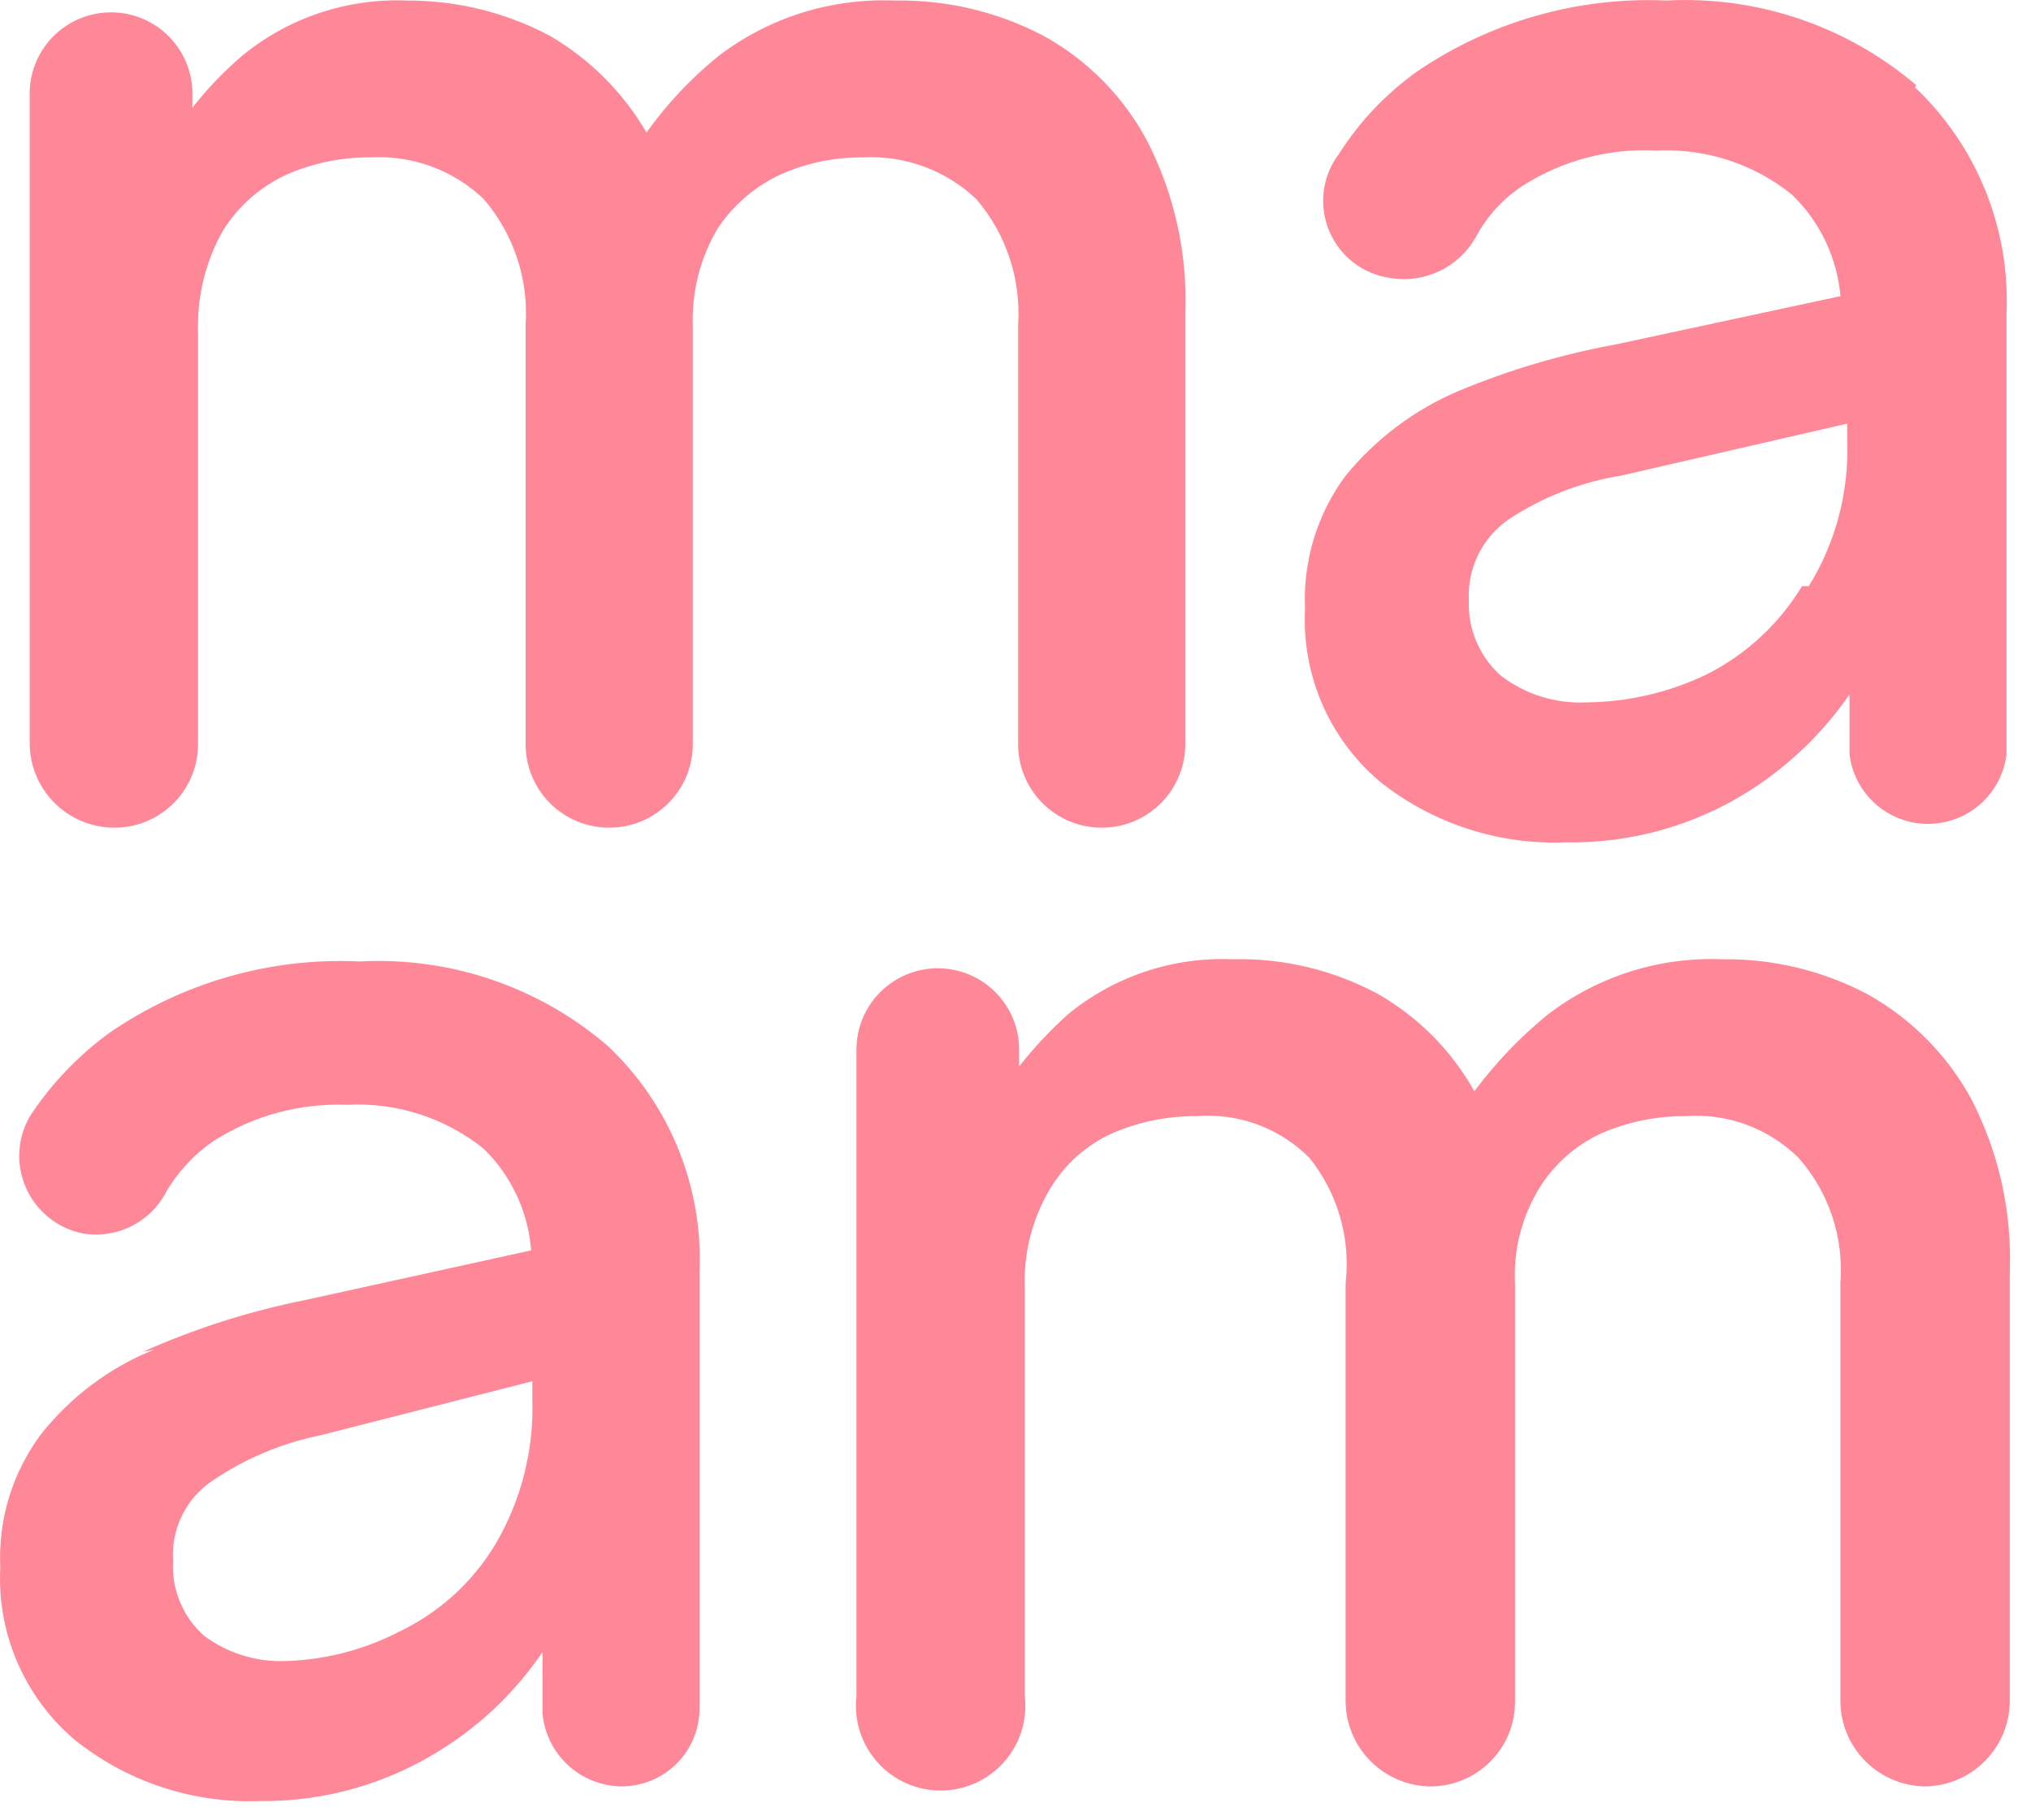
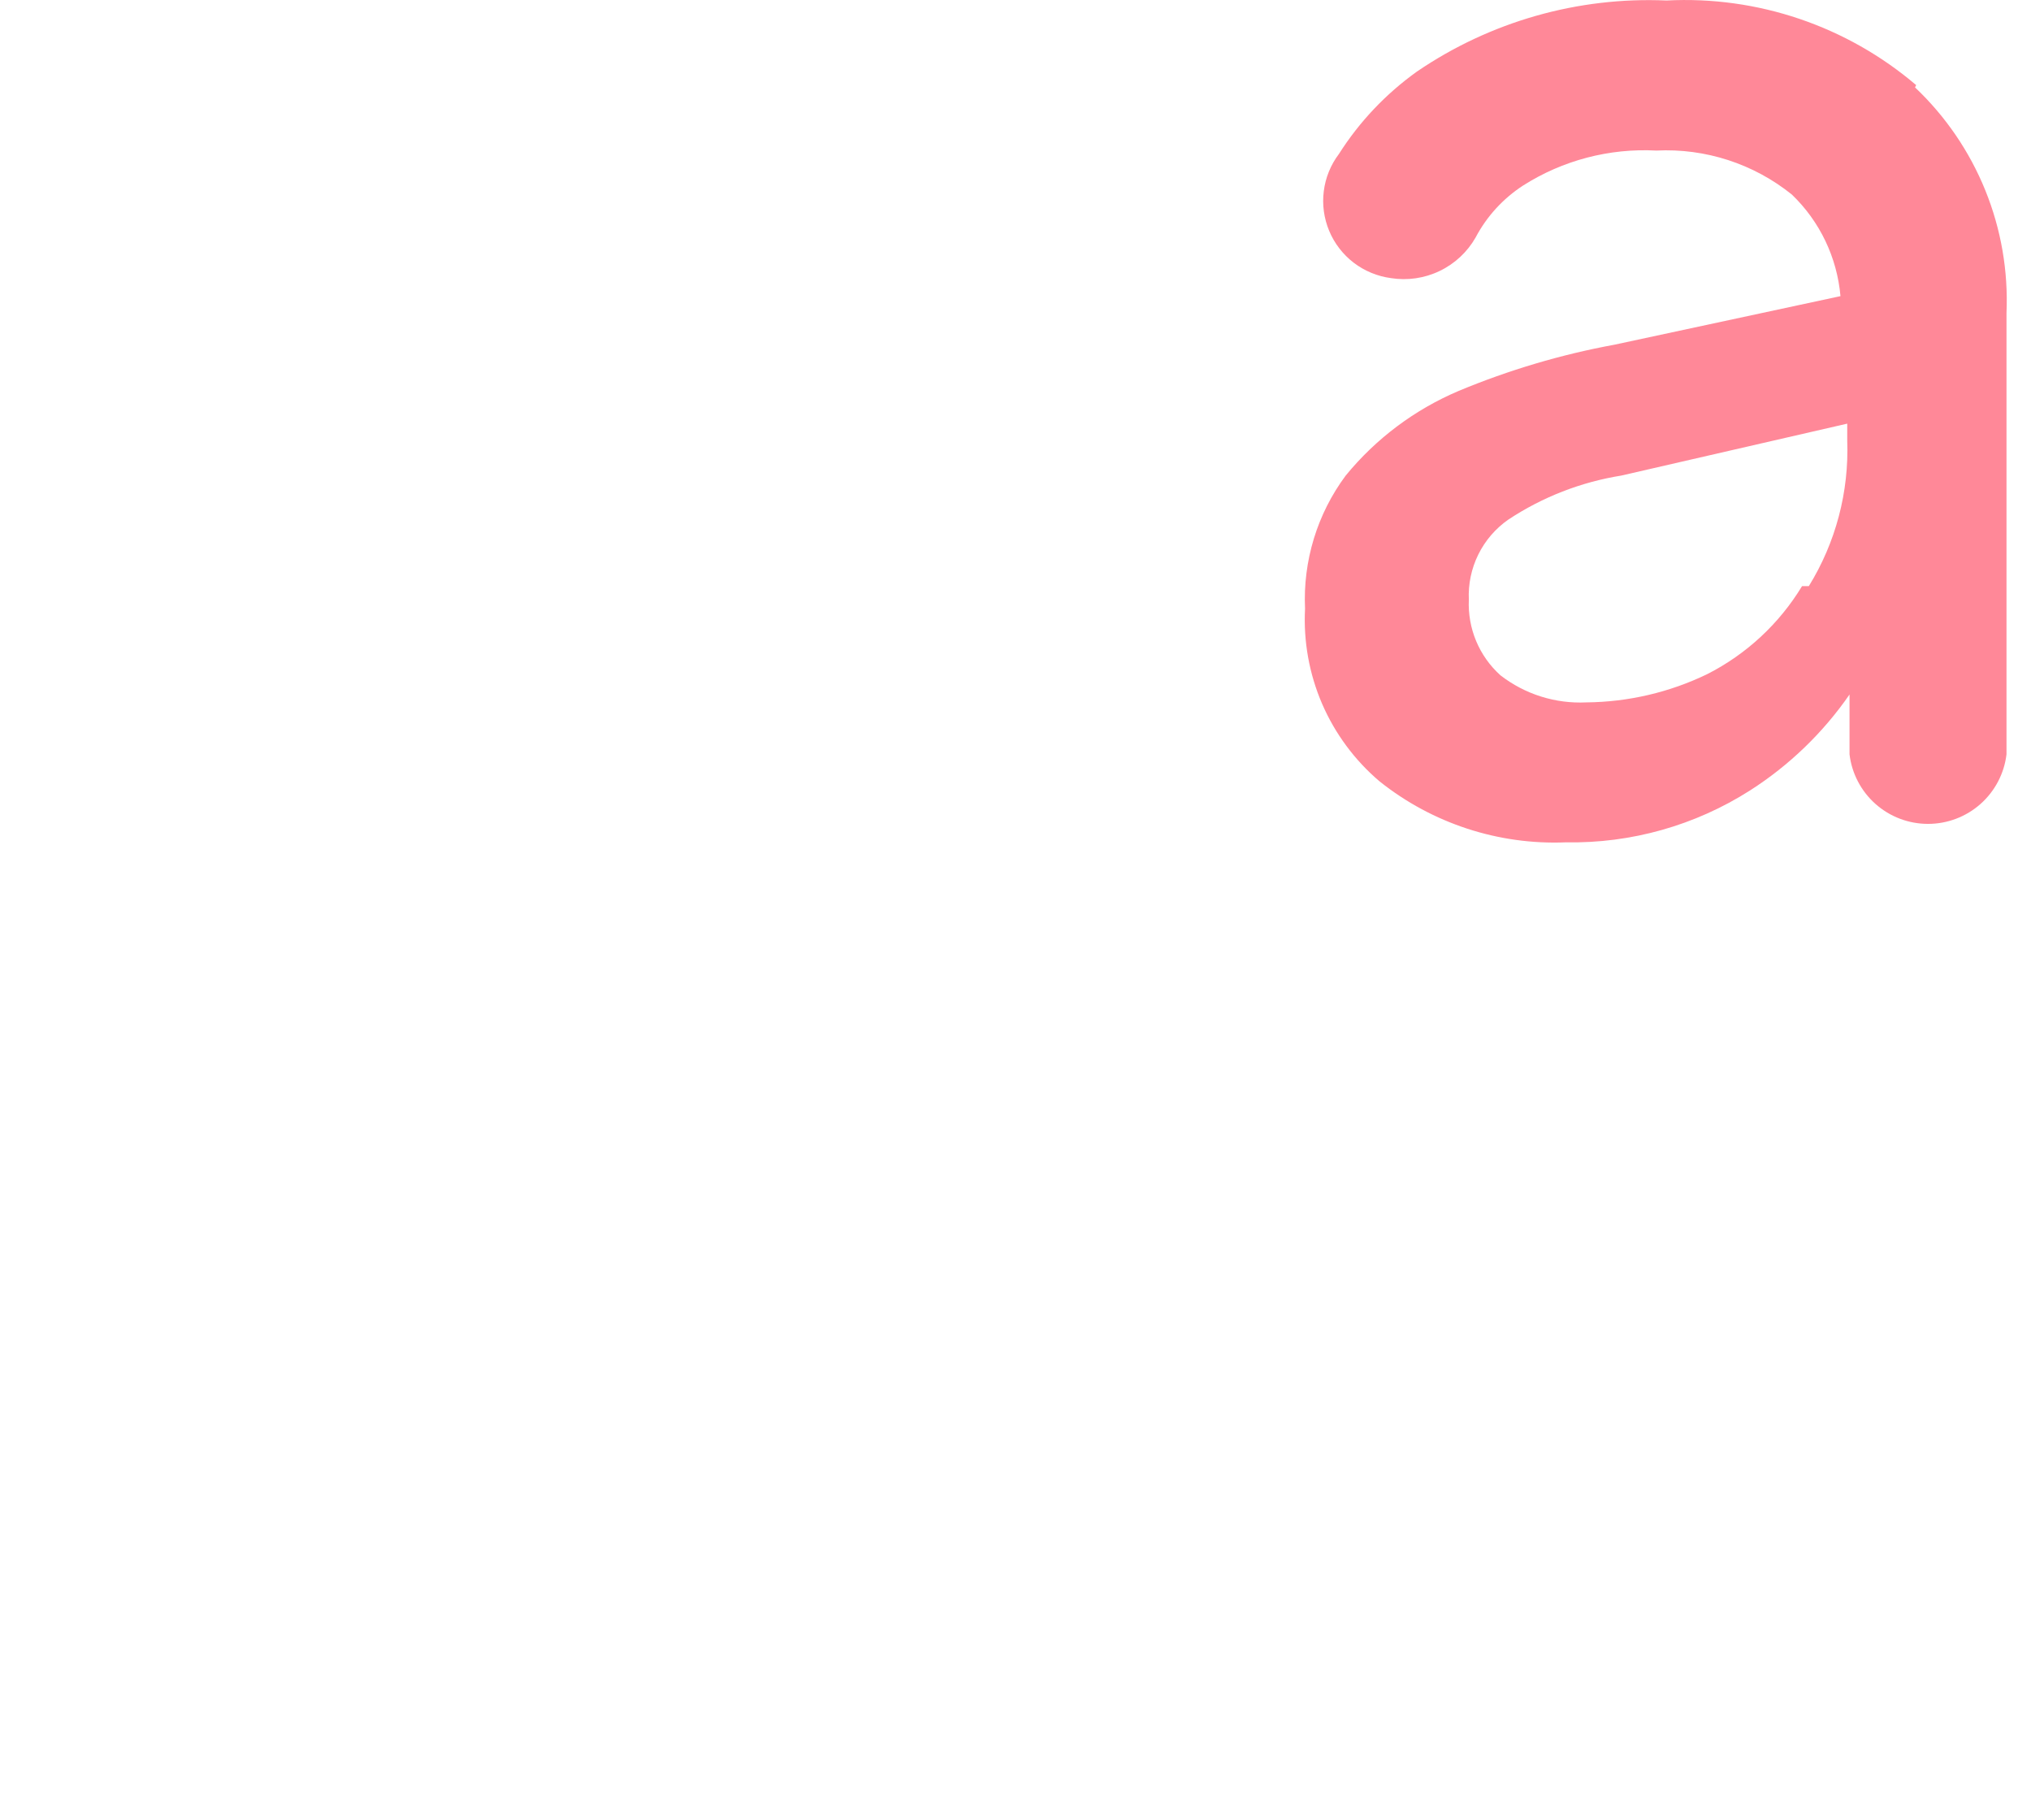
<svg xmlns="http://www.w3.org/2000/svg" width="48" height="43" viewBox="0 0 48 43" fill="none">
-   <path d="M3.637 31.894C2.589 32.317 1.669 33.007 0.968 33.894C0.292 34.8 -0.047 35.912 0.007 37.04C-0.033 37.803 0.103 38.565 0.404 39.268C0.705 39.97 1.163 40.595 1.742 41.094C2.984 42.1 4.549 42.621 6.147 42.56C7.668 42.578 9.162 42.151 10.445 41.334C11.388 40.742 12.197 39.961 12.821 39.04V40.48C12.861 40.95 13.074 41.387 13.42 41.708C13.765 42.028 14.218 42.209 14.69 42.214C14.934 42.214 15.176 42.165 15.401 42.071C15.626 41.977 15.83 41.839 16.002 41.665C16.173 41.492 16.308 41.286 16.399 41.059C16.49 40.833 16.535 40.591 16.532 40.347V30.054C16.575 29.062 16.404 28.072 16.031 27.152C15.658 26.232 15.091 25.403 14.369 24.72C12.744 23.32 10.639 22.604 8.496 22.72C6.399 22.621 4.326 23.212 2.596 24.4C1.862 24.932 1.229 25.592 0.727 26.347C0.571 26.603 0.479 26.893 0.459 27.192C0.439 27.492 0.492 27.791 0.612 28.066C0.733 28.341 0.918 28.582 1.152 28.77C1.385 28.959 1.661 29.088 1.955 29.147V29.147C2.347 29.213 2.75 29.154 3.105 28.976C3.46 28.799 3.749 28.513 3.931 28.16C4.211 27.682 4.594 27.272 5.052 26.96C5.991 26.362 7.09 26.065 8.202 26.107C9.371 26.045 10.521 26.415 11.433 27.147C12.085 27.785 12.484 28.638 12.554 29.547L7.215 30.72C5.891 30.985 4.602 31.396 3.37 31.947L3.637 31.894ZM12.581 32.64V33.067C12.621 34.274 12.315 35.467 11.7 36.507C11.16 37.398 10.371 38.112 9.43 38.56C8.555 39.011 7.585 39.249 6.601 39.254C5.966 39.246 5.35 39.041 4.839 38.667C4.585 38.447 4.386 38.171 4.256 37.861C4.126 37.551 4.07 37.215 4.091 36.88C4.066 36.511 4.14 36.141 4.304 35.808C4.468 35.476 4.717 35.193 5.026 34.987C5.792 34.468 6.654 34.105 7.562 33.92L12.581 32.64Z" fill="#FF8898" />
-   <path d="M31.802 40.215C31.808 40.743 32.022 41.248 32.396 41.621C32.77 41.995 33.275 42.208 33.804 42.215V42.215C34.335 42.215 34.844 42.004 35.22 41.629C35.595 41.254 35.806 40.745 35.806 40.215V30.348C35.762 29.541 35.967 28.741 36.393 28.055C36.747 27.494 37.257 27.048 37.862 26.774C38.486 26.507 39.158 26.371 39.837 26.375C40.327 26.339 40.818 26.409 41.279 26.579C41.739 26.75 42.158 27.016 42.507 27.361C42.862 27.763 43.132 28.233 43.302 28.741C43.471 29.249 43.537 29.787 43.495 30.321V40.215C43.502 40.743 43.715 41.248 44.089 41.621C44.463 41.995 44.968 42.208 45.497 42.215V42.215C46.026 42.208 46.531 41.995 46.905 41.621C47.279 41.248 47.492 40.743 47.499 40.215V30.055C47.553 28.639 47.24 27.234 46.591 25.974C46.024 24.932 45.172 24.072 44.135 23.494C43.083 22.938 41.908 22.654 40.718 22.668C39.228 22.605 37.763 23.067 36.58 23.974C35.929 24.505 35.346 25.114 34.845 25.788C34.31 24.832 33.526 24.04 32.576 23.494C31.52 22.923 30.332 22.637 29.132 22.668C27.716 22.608 26.327 23.073 25.234 23.974C24.817 24.35 24.433 24.761 24.086 25.201V24.801C24.086 24.292 23.884 23.804 23.523 23.444C23.163 23.083 22.674 22.881 22.164 22.881C21.654 22.881 21.165 23.083 20.805 23.444C20.444 23.804 20.242 24.292 20.242 24.801V40.081C20.209 40.361 20.236 40.645 20.322 40.914C20.407 41.183 20.548 41.431 20.736 41.642C20.923 41.852 21.154 42.021 21.411 42.137C21.669 42.252 21.948 42.312 22.231 42.312C22.513 42.312 22.792 42.252 23.05 42.137C23.308 42.021 23.538 41.852 23.726 41.642C23.914 41.431 24.055 41.183 24.14 40.914C24.225 40.645 24.252 40.361 24.22 40.081V30.481C24.181 29.65 24.385 28.825 24.807 28.108C25.154 27.519 25.677 27.052 26.302 26.774C26.926 26.507 27.599 26.371 28.278 26.375C28.767 26.336 29.26 26.404 29.721 26.574C30.182 26.745 30.6 27.013 30.947 27.361C31.278 27.774 31.524 28.248 31.671 28.756C31.818 29.264 31.862 29.796 31.802 30.321V40.215Z" fill="#FF8898" />
-   <path d="M24.649 0.839C23.563 0.272 22.351 -0.012 21.125 0.013C19.636 -0.046 18.172 0.416 16.987 1.319C16.338 1.843 15.763 2.453 15.279 3.133C14.727 2.181 13.935 1.39 12.983 0.839C11.947 0.292 10.791 0.008 9.619 0.013C8.203 -0.045 6.816 0.42 5.721 1.319C5.29 1.688 4.896 2.099 4.547 2.546V2.146C4.529 1.637 4.309 1.156 3.936 0.808C3.563 0.46 3.068 0.275 2.558 0.293C2.048 0.31 1.566 0.53 1.218 0.902C0.87 1.275 0.685 1.77 0.702 2.279V17.559C0.702 18.09 0.913 18.599 1.289 18.974C1.664 19.349 2.174 19.559 2.705 19.559C2.966 19.559 3.225 19.508 3.467 19.407C3.708 19.306 3.927 19.158 4.111 18.972C4.295 18.786 4.44 18.565 4.537 18.323C4.635 18.08 4.684 17.821 4.68 17.559V7.826C4.657 6.996 4.86 6.176 5.267 5.453C5.632 4.868 6.161 4.404 6.789 4.119C7.412 3.849 8.085 3.713 8.765 3.719C9.254 3.693 9.743 3.766 10.202 3.936C10.661 4.106 11.081 4.368 11.434 4.706C12.138 5.526 12.493 6.588 12.422 7.666V17.559C12.419 17.821 12.467 18.08 12.565 18.323C12.662 18.565 12.807 18.786 12.991 18.972C13.175 19.158 13.394 19.306 13.636 19.407C13.877 19.508 14.136 19.559 14.398 19.559V19.559C14.659 19.559 14.918 19.508 15.16 19.407C15.401 19.306 15.62 19.158 15.804 18.972C15.988 18.786 16.133 18.565 16.231 18.323C16.328 18.08 16.377 17.821 16.373 17.559V7.693C16.347 6.888 16.551 6.093 16.961 5.399C17.331 4.843 17.849 4.4 18.456 4.119C19.069 3.849 19.734 3.713 20.404 3.719C20.893 3.694 21.382 3.769 21.841 3.938C22.3 4.108 22.72 4.369 23.074 4.706C23.778 5.526 24.132 6.588 24.062 7.666V17.559C24.058 17.821 24.107 18.08 24.204 18.323C24.302 18.565 24.447 18.786 24.631 18.972C24.815 19.158 25.034 19.306 25.275 19.407C25.517 19.508 25.776 19.559 26.037 19.559V19.559C26.299 19.559 26.558 19.508 26.8 19.407C27.041 19.306 27.26 19.158 27.444 18.972C27.628 18.786 27.773 18.565 27.87 18.323C27.968 18.08 28.017 17.821 28.013 17.559V7.399C28.067 5.984 27.754 4.579 27.105 3.319C26.545 2.272 25.692 1.41 24.649 0.839" fill="#FF8898" />
  <path d="M45.286 2.011C43.648 0.615 41.536 -0.101 39.386 0.012C37.289 -0.08 35.219 0.51 33.486 1.692C32.753 2.217 32.127 2.877 31.644 3.638C31.449 3.895 31.326 4.198 31.286 4.517C31.245 4.836 31.29 5.16 31.414 5.457C31.538 5.754 31.738 6.013 31.994 6.209C32.25 6.404 32.552 6.529 32.872 6.572V6.572C33.264 6.634 33.665 6.576 34.023 6.404C34.381 6.233 34.678 5.956 34.874 5.612C35.137 5.114 35.523 4.692 35.995 4.385C36.933 3.788 38.035 3.499 39.145 3.558C40.305 3.5 41.445 3.87 42.349 4.598C43.01 5.233 43.417 6.086 43.497 6.998L38.158 8.145C36.894 8.377 35.659 8.744 34.473 9.238C33.434 9.679 32.518 10.365 31.804 11.238C31.13 12.145 30.791 13.257 30.843 14.385C30.803 15.154 30.941 15.923 31.246 16.631C31.552 17.338 32.017 17.966 32.605 18.465C33.851 19.459 35.416 19.971 37.01 19.905C38.549 19.933 40.063 19.506 41.361 18.678C42.287 18.086 43.086 17.315 43.711 16.412V17.825C43.765 18.278 43.984 18.696 44.326 18.999C44.668 19.302 45.109 19.469 45.566 19.469C46.023 19.469 46.464 19.302 46.806 18.999C47.148 18.696 47.367 18.278 47.421 17.825V7.398C47.464 6.406 47.293 5.417 46.92 4.497C46.547 3.577 45.98 2.747 45.259 2.065L45.286 2.011ZM42.589 13.851C42.05 14.74 41.274 15.46 40.347 15.931C39.456 16.362 38.48 16.589 37.49 16.598C36.759 16.633 36.039 16.406 35.461 15.958C35.212 15.734 35.016 15.457 34.887 15.149C34.758 14.84 34.699 14.506 34.714 14.171C34.697 13.803 34.774 13.436 34.937 13.105C35.1 12.774 35.345 12.489 35.648 12.278C36.454 11.745 37.364 11.391 38.318 11.238L43.657 10.011V10.412C43.701 11.623 43.386 12.82 42.749 13.851" fill="#FF8898" />
</svg>